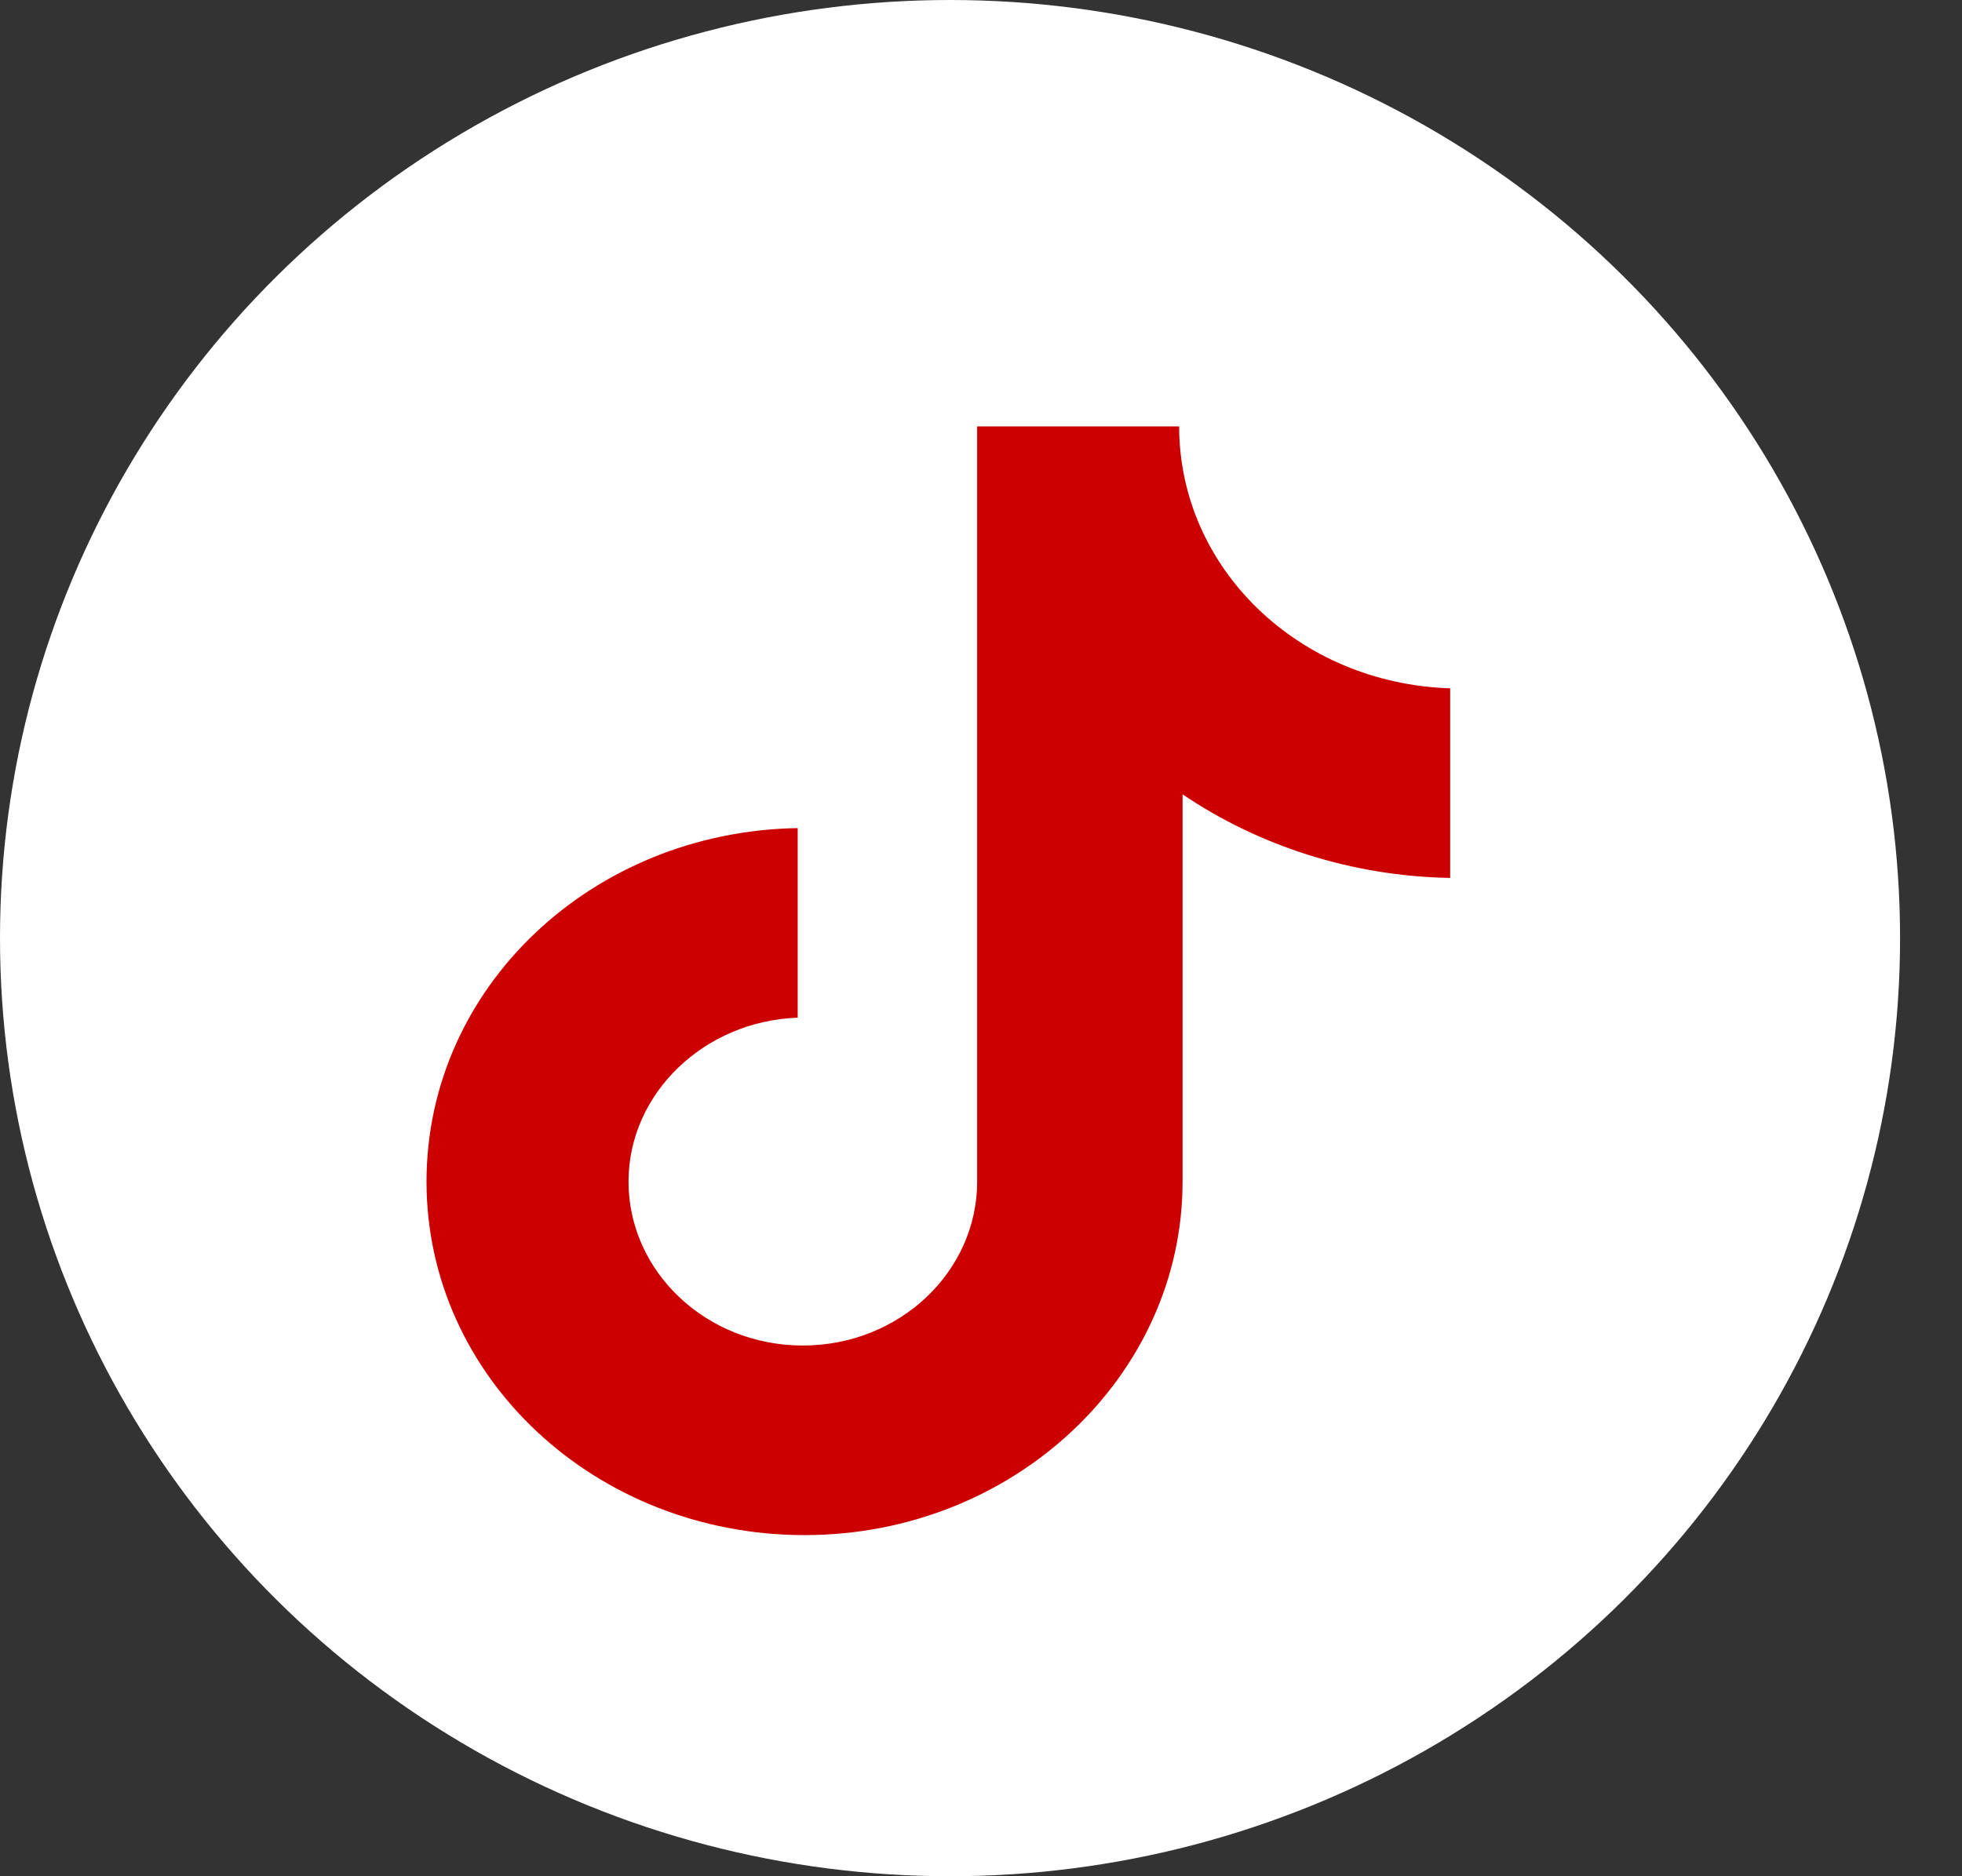
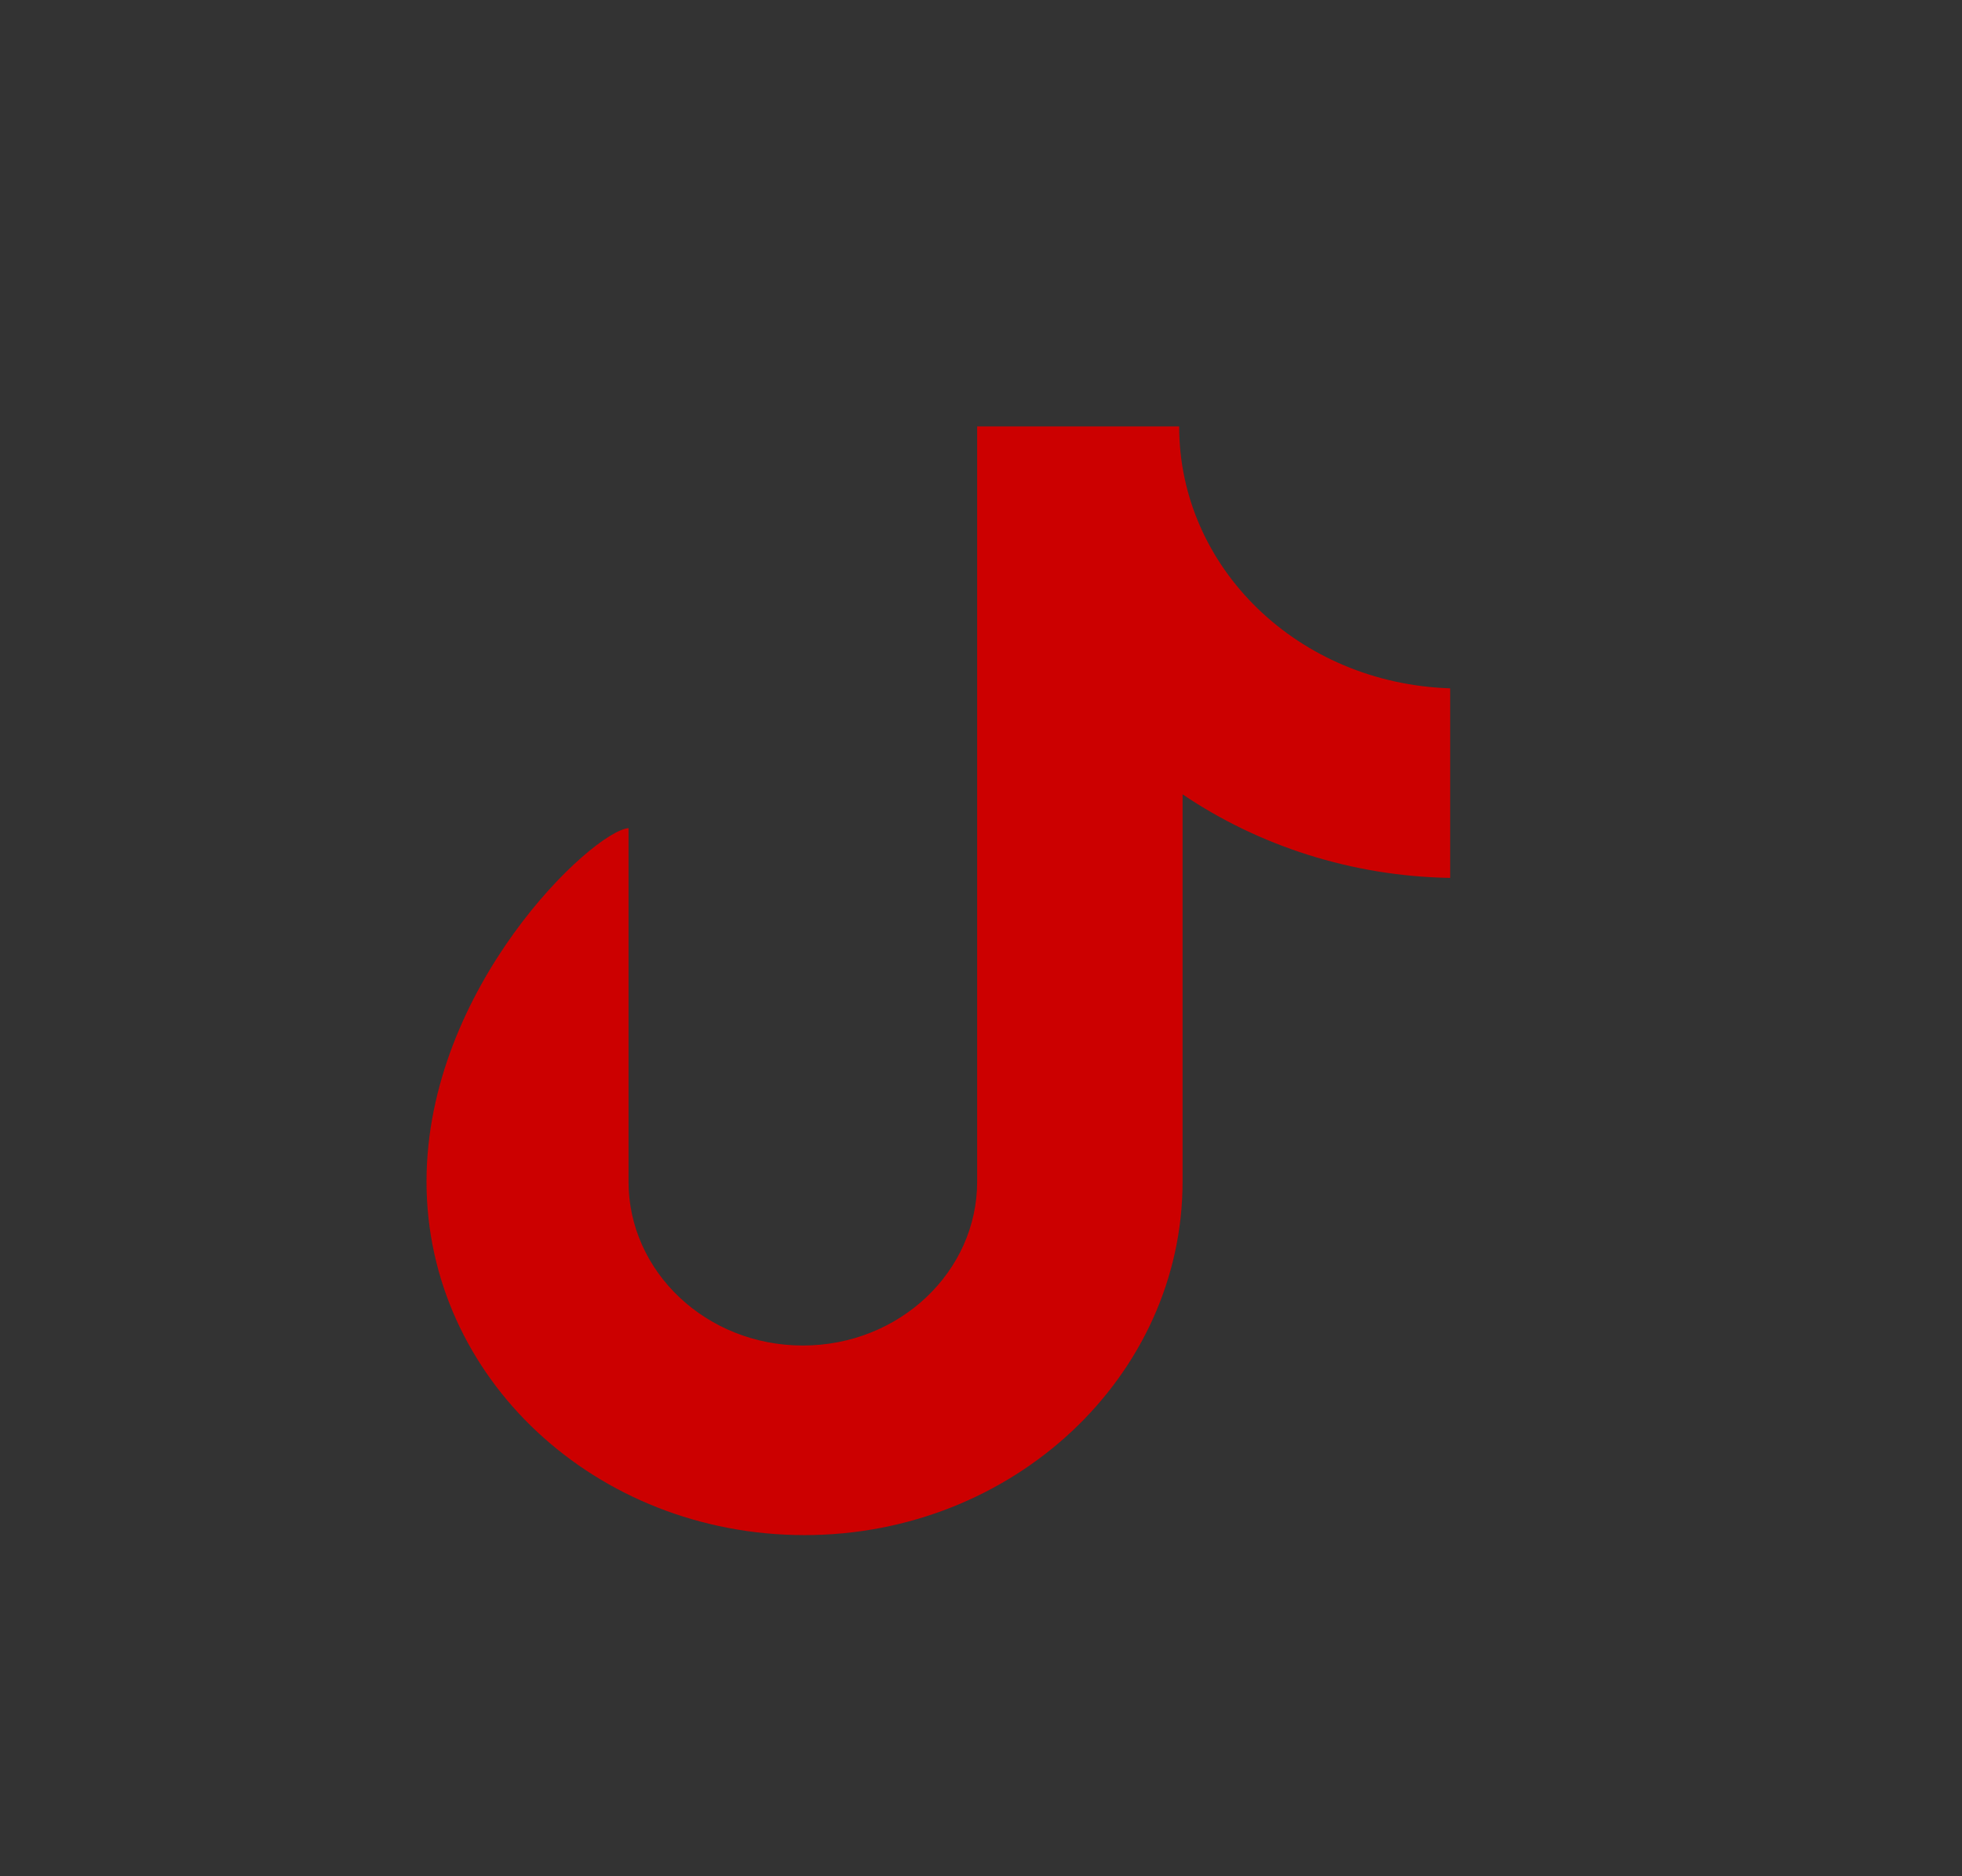
<svg xmlns="http://www.w3.org/2000/svg" width="23" height="22" viewBox="0 0 23 22" fill="none">
  <rect x="0" y="0" width="23" height="22" fill="#333333" stroke="none" />
-   <ellipse cx="11.137" cy="11" rx="11.137" ry="11" fill="white" />
-   <path d="M13.823 5H11.455V13.855C11.455 14.91 10.545 15.777 9.411 15.777C8.278 15.777 7.368 14.91 7.368 13.855C7.368 12.819 8.258 11.971 9.351 11.933V9.71C6.943 9.748 5 11.575 5 13.855C5 16.154 6.983 18 9.432 18C11.88 18 13.863 16.135 13.863 13.855V9.314C14.754 9.917 15.847 10.275 17 10.294V8.071C15.219 8.014 13.823 6.658 13.823 5Z" fill="#CC0000" />
+   <path d="M13.823 5H11.455V13.855C11.455 14.91 10.545 15.777 9.411 15.777C8.278 15.777 7.368 14.91 7.368 13.855V9.71C6.943 9.748 5 11.575 5 13.855C5 16.154 6.983 18 9.432 18C11.88 18 13.863 16.135 13.863 13.855V9.314C14.754 9.917 15.847 10.275 17 10.294V8.071C15.219 8.014 13.823 6.658 13.823 5Z" fill="#CC0000" />
</svg>